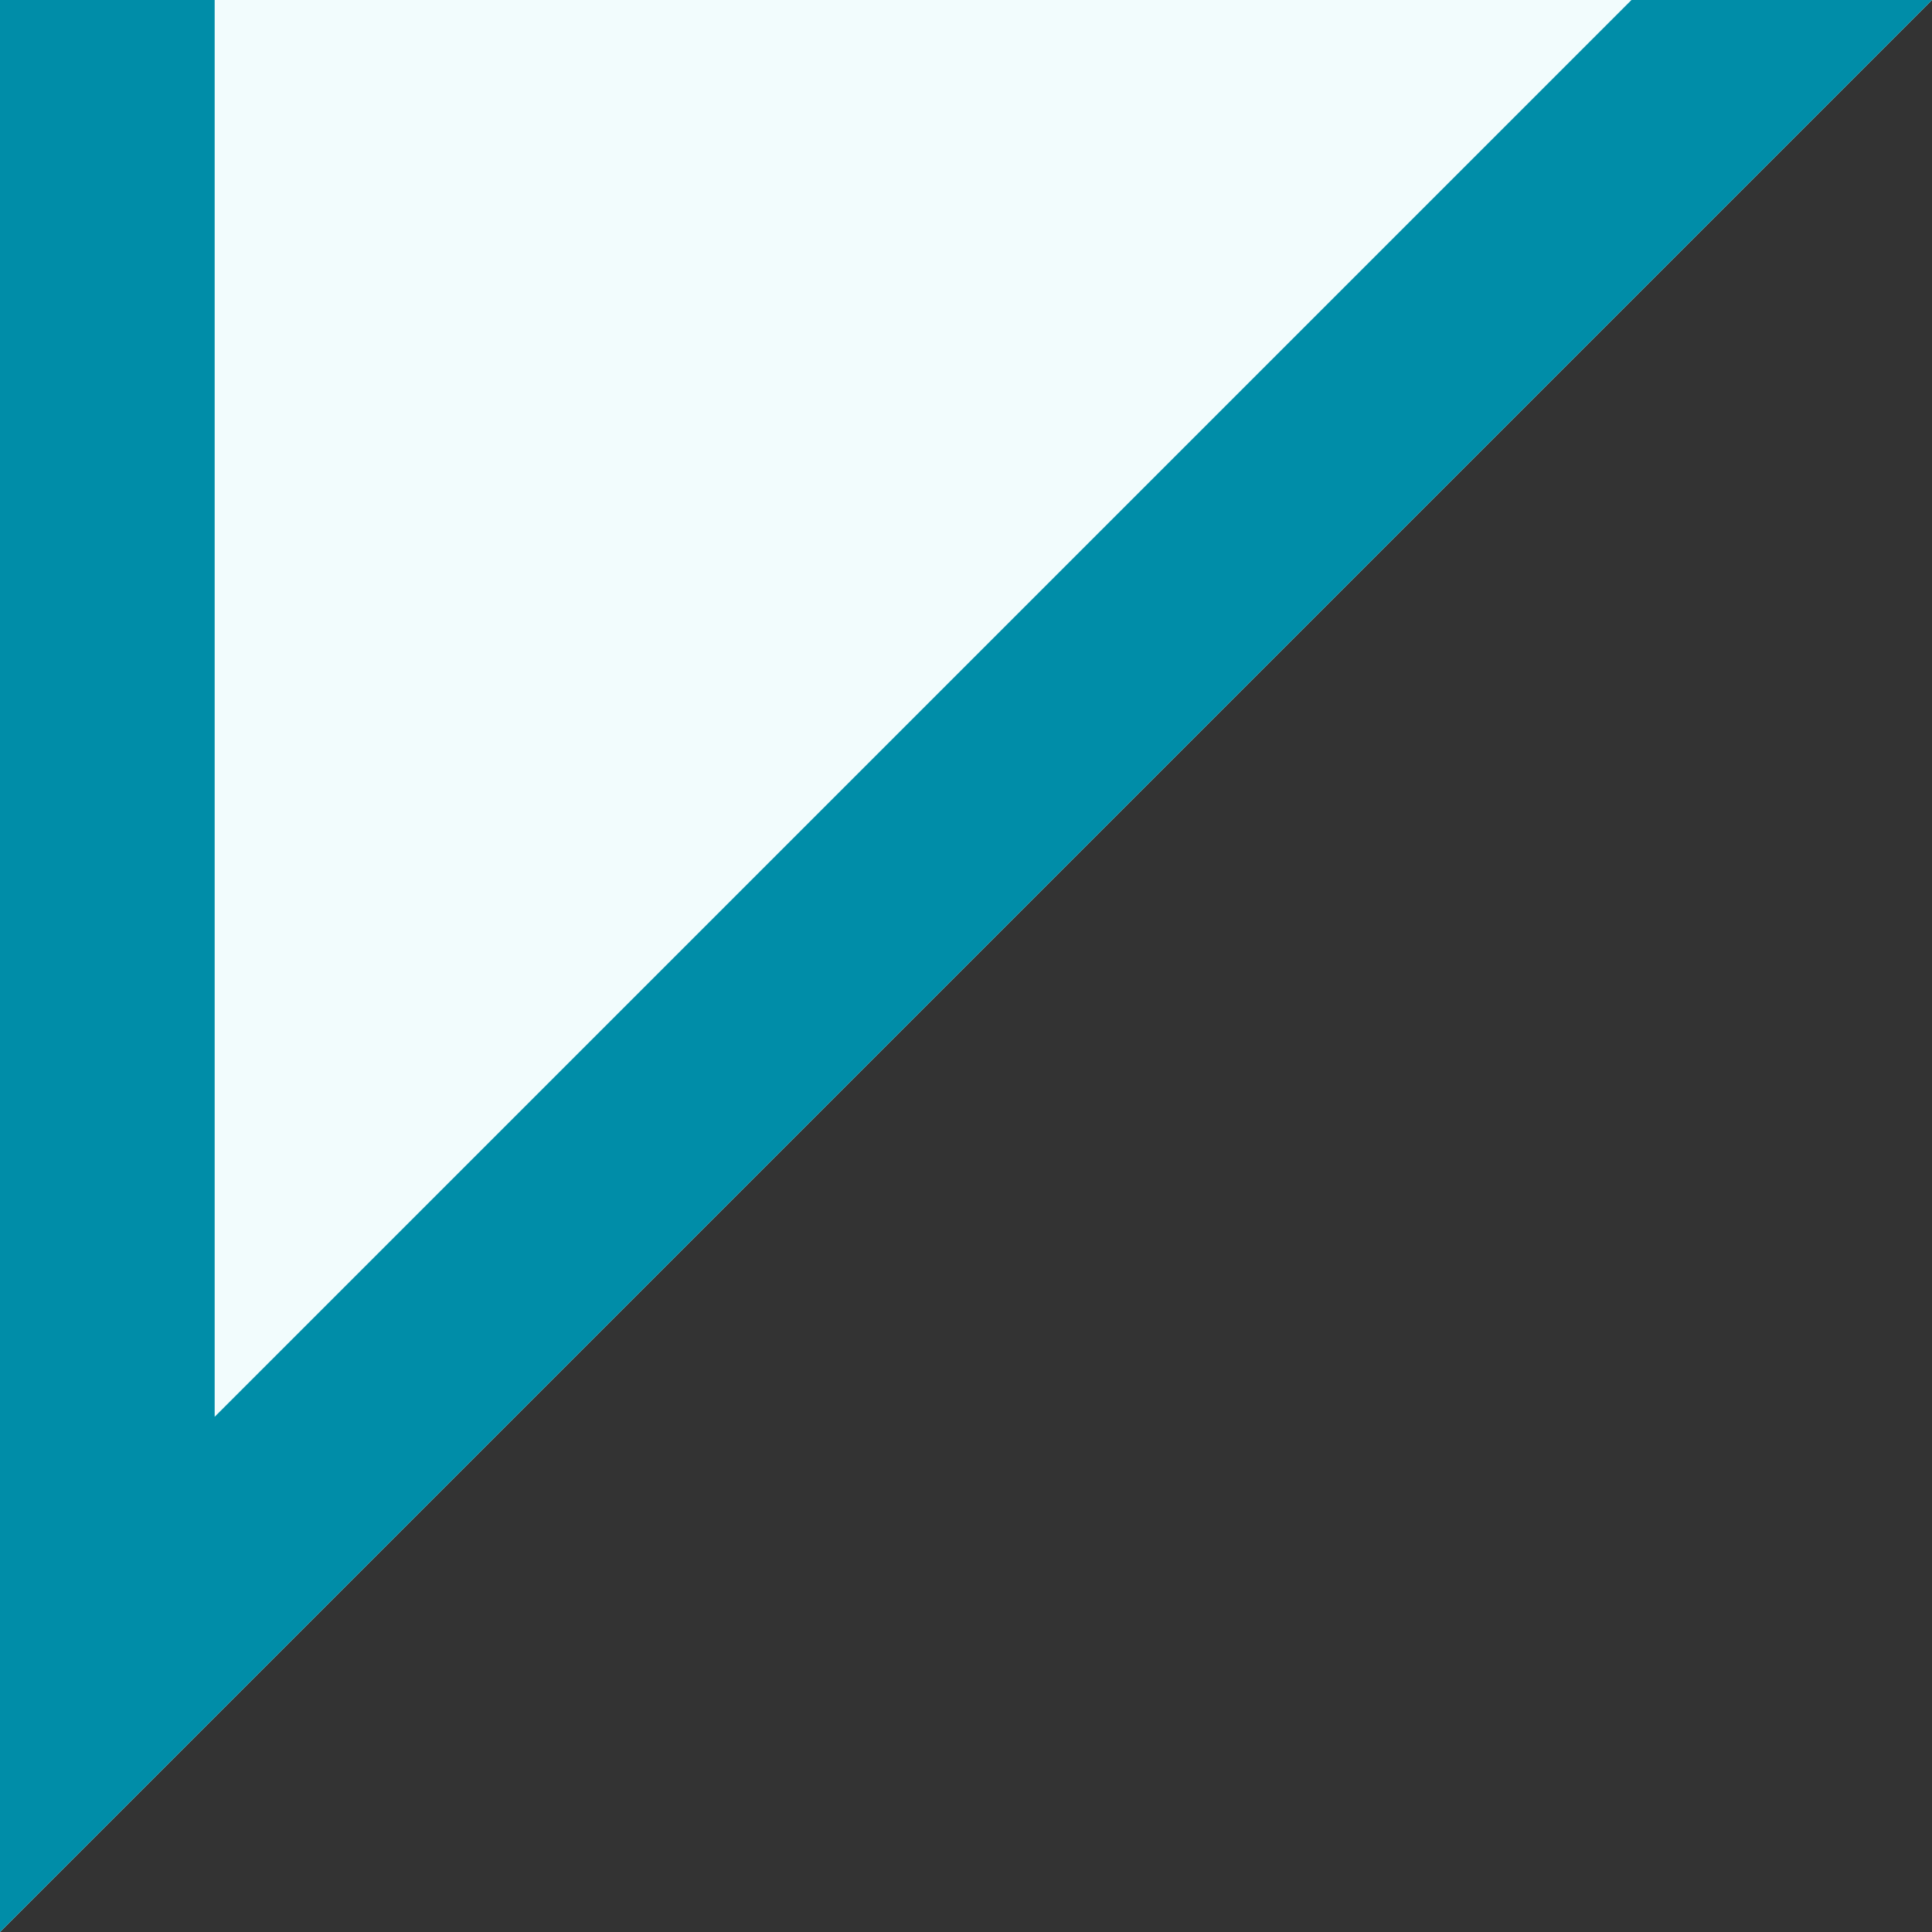
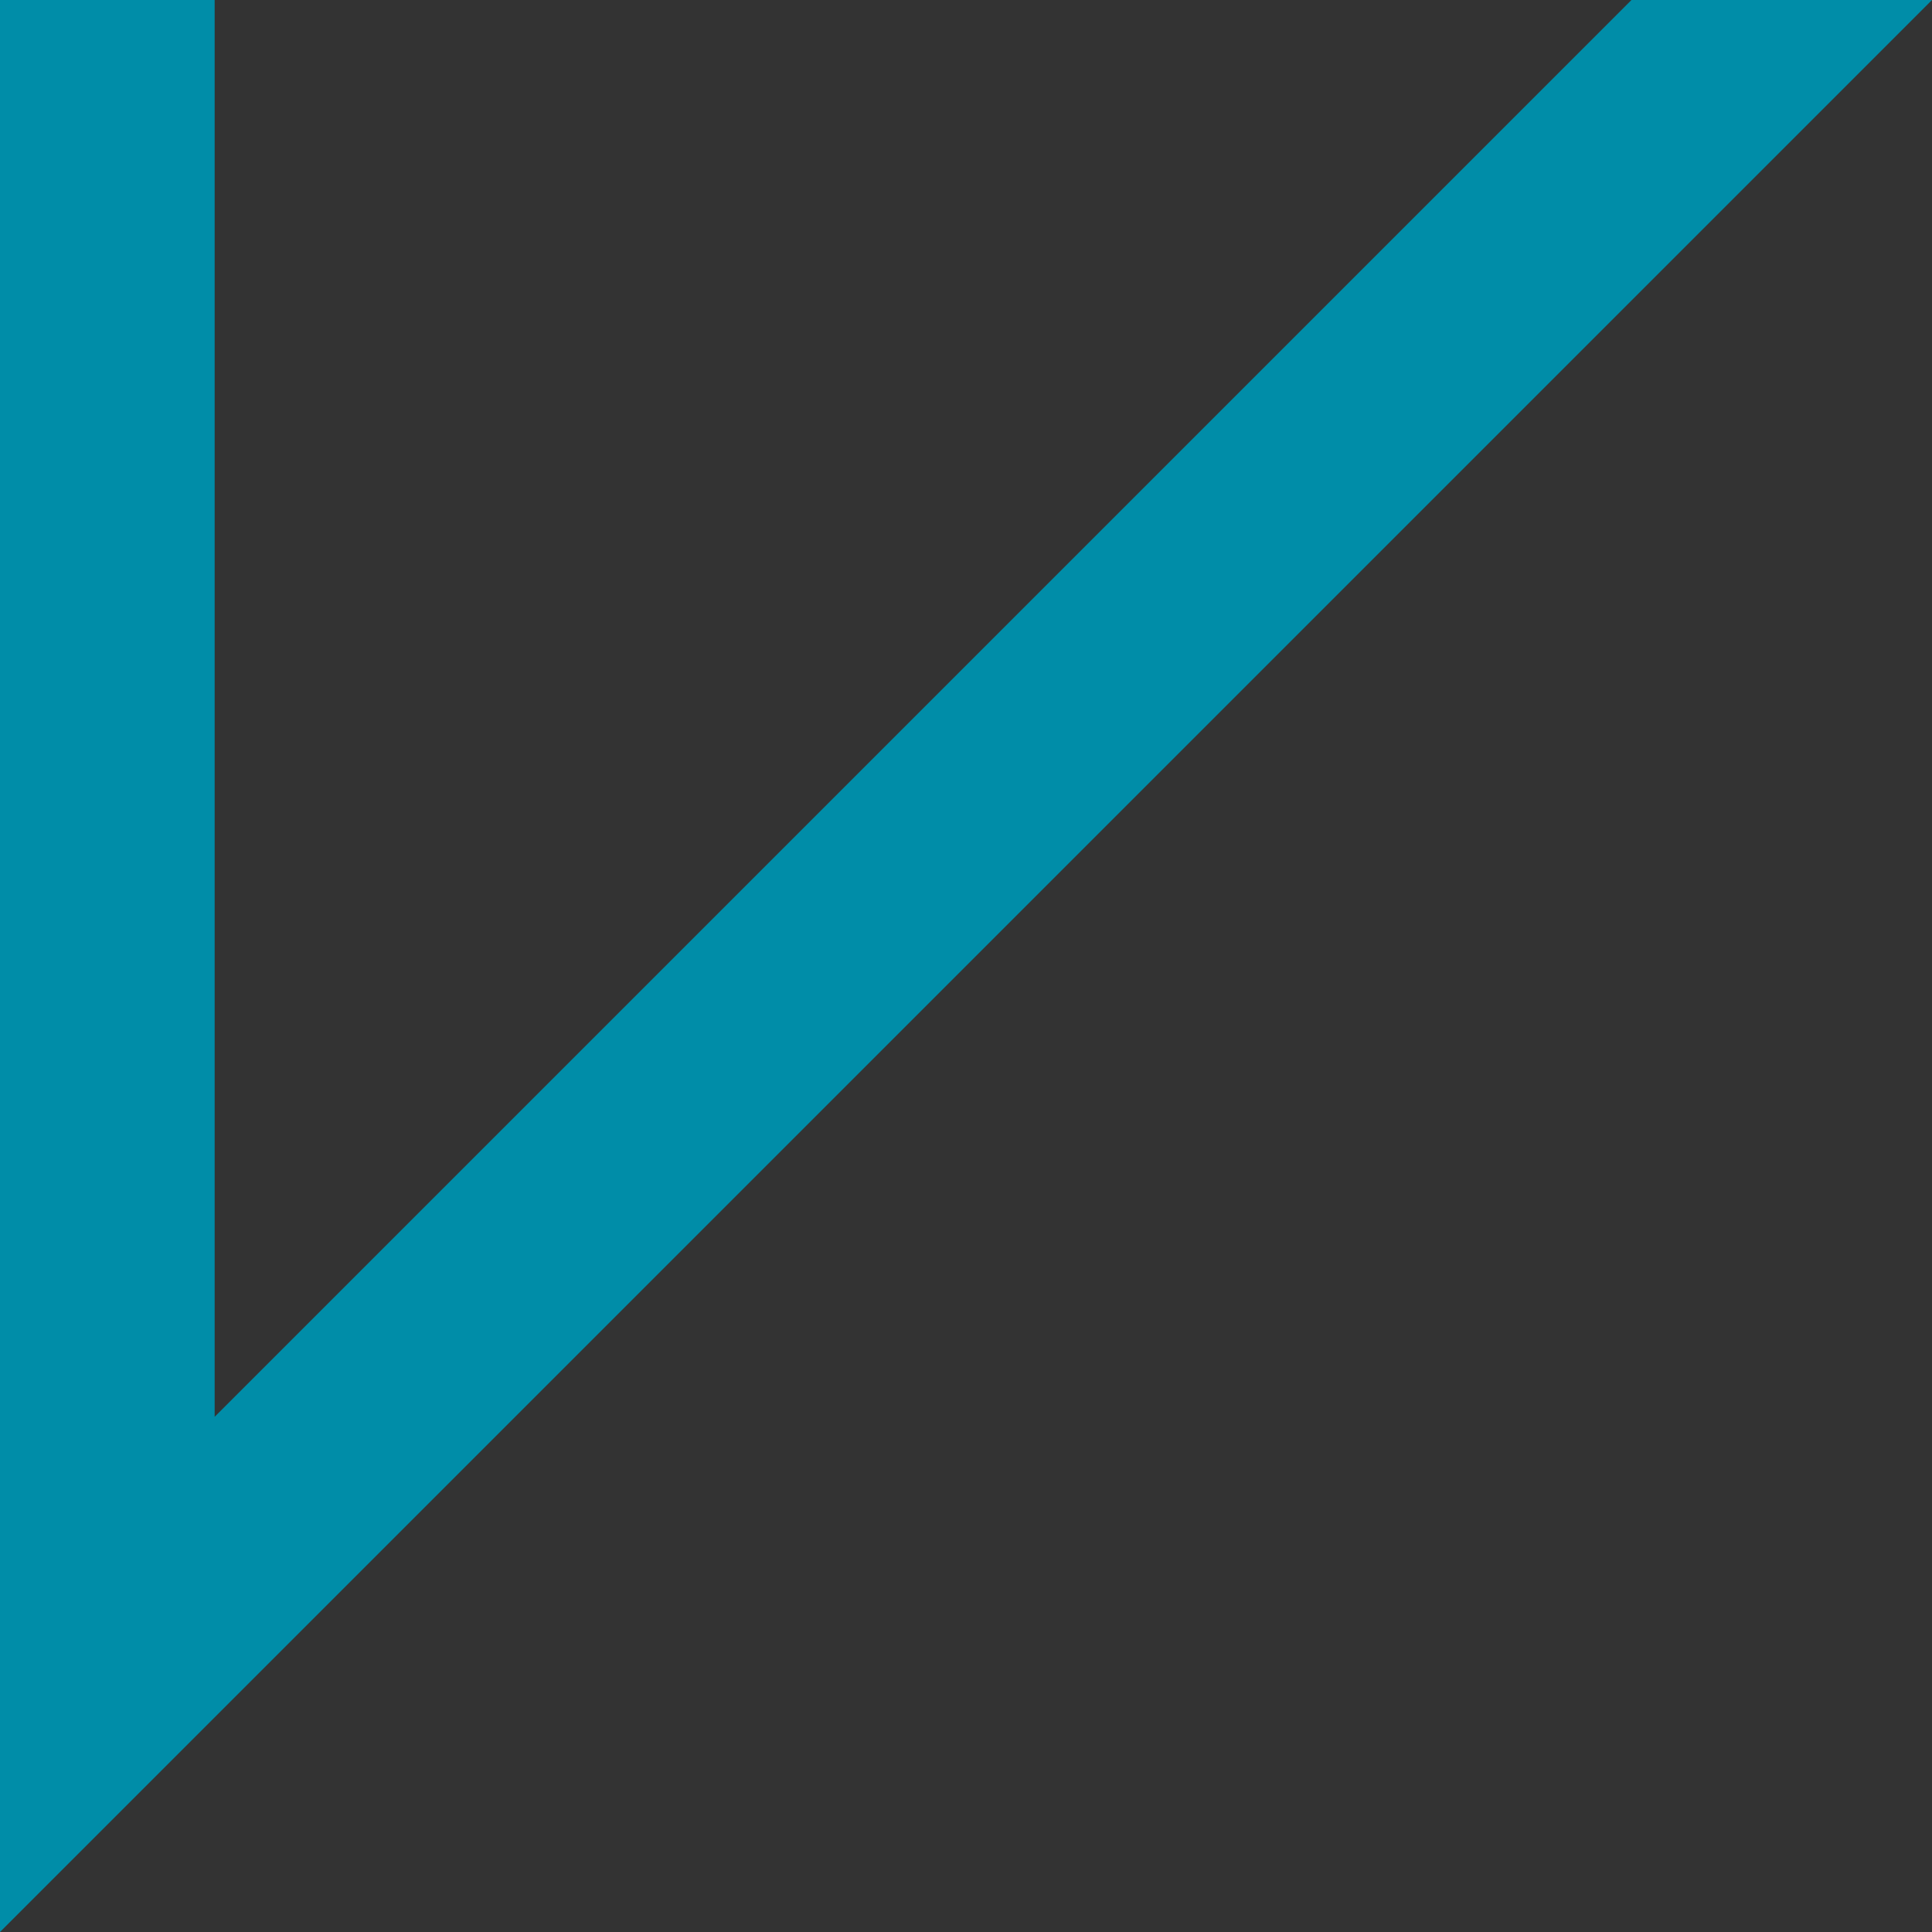
<svg xmlns="http://www.w3.org/2000/svg" x="0px" y="0px" viewBox="0 0 9 9" style="vertical-align: middle; max-width: 100%;" width="100%">
  <rect x="0" y="0" width="9" height="9" fill="#333333" stroke="none" />
-   <polygon points="0,0 0,9 9,0" fill="rgb(242,252,253)">
-    </polygon>
  <polygon points="7.6,0 1,6.6 1,0 0,0 0,9 9,0" fill="rgb(0,141,168)">
   </polygon>
</svg>